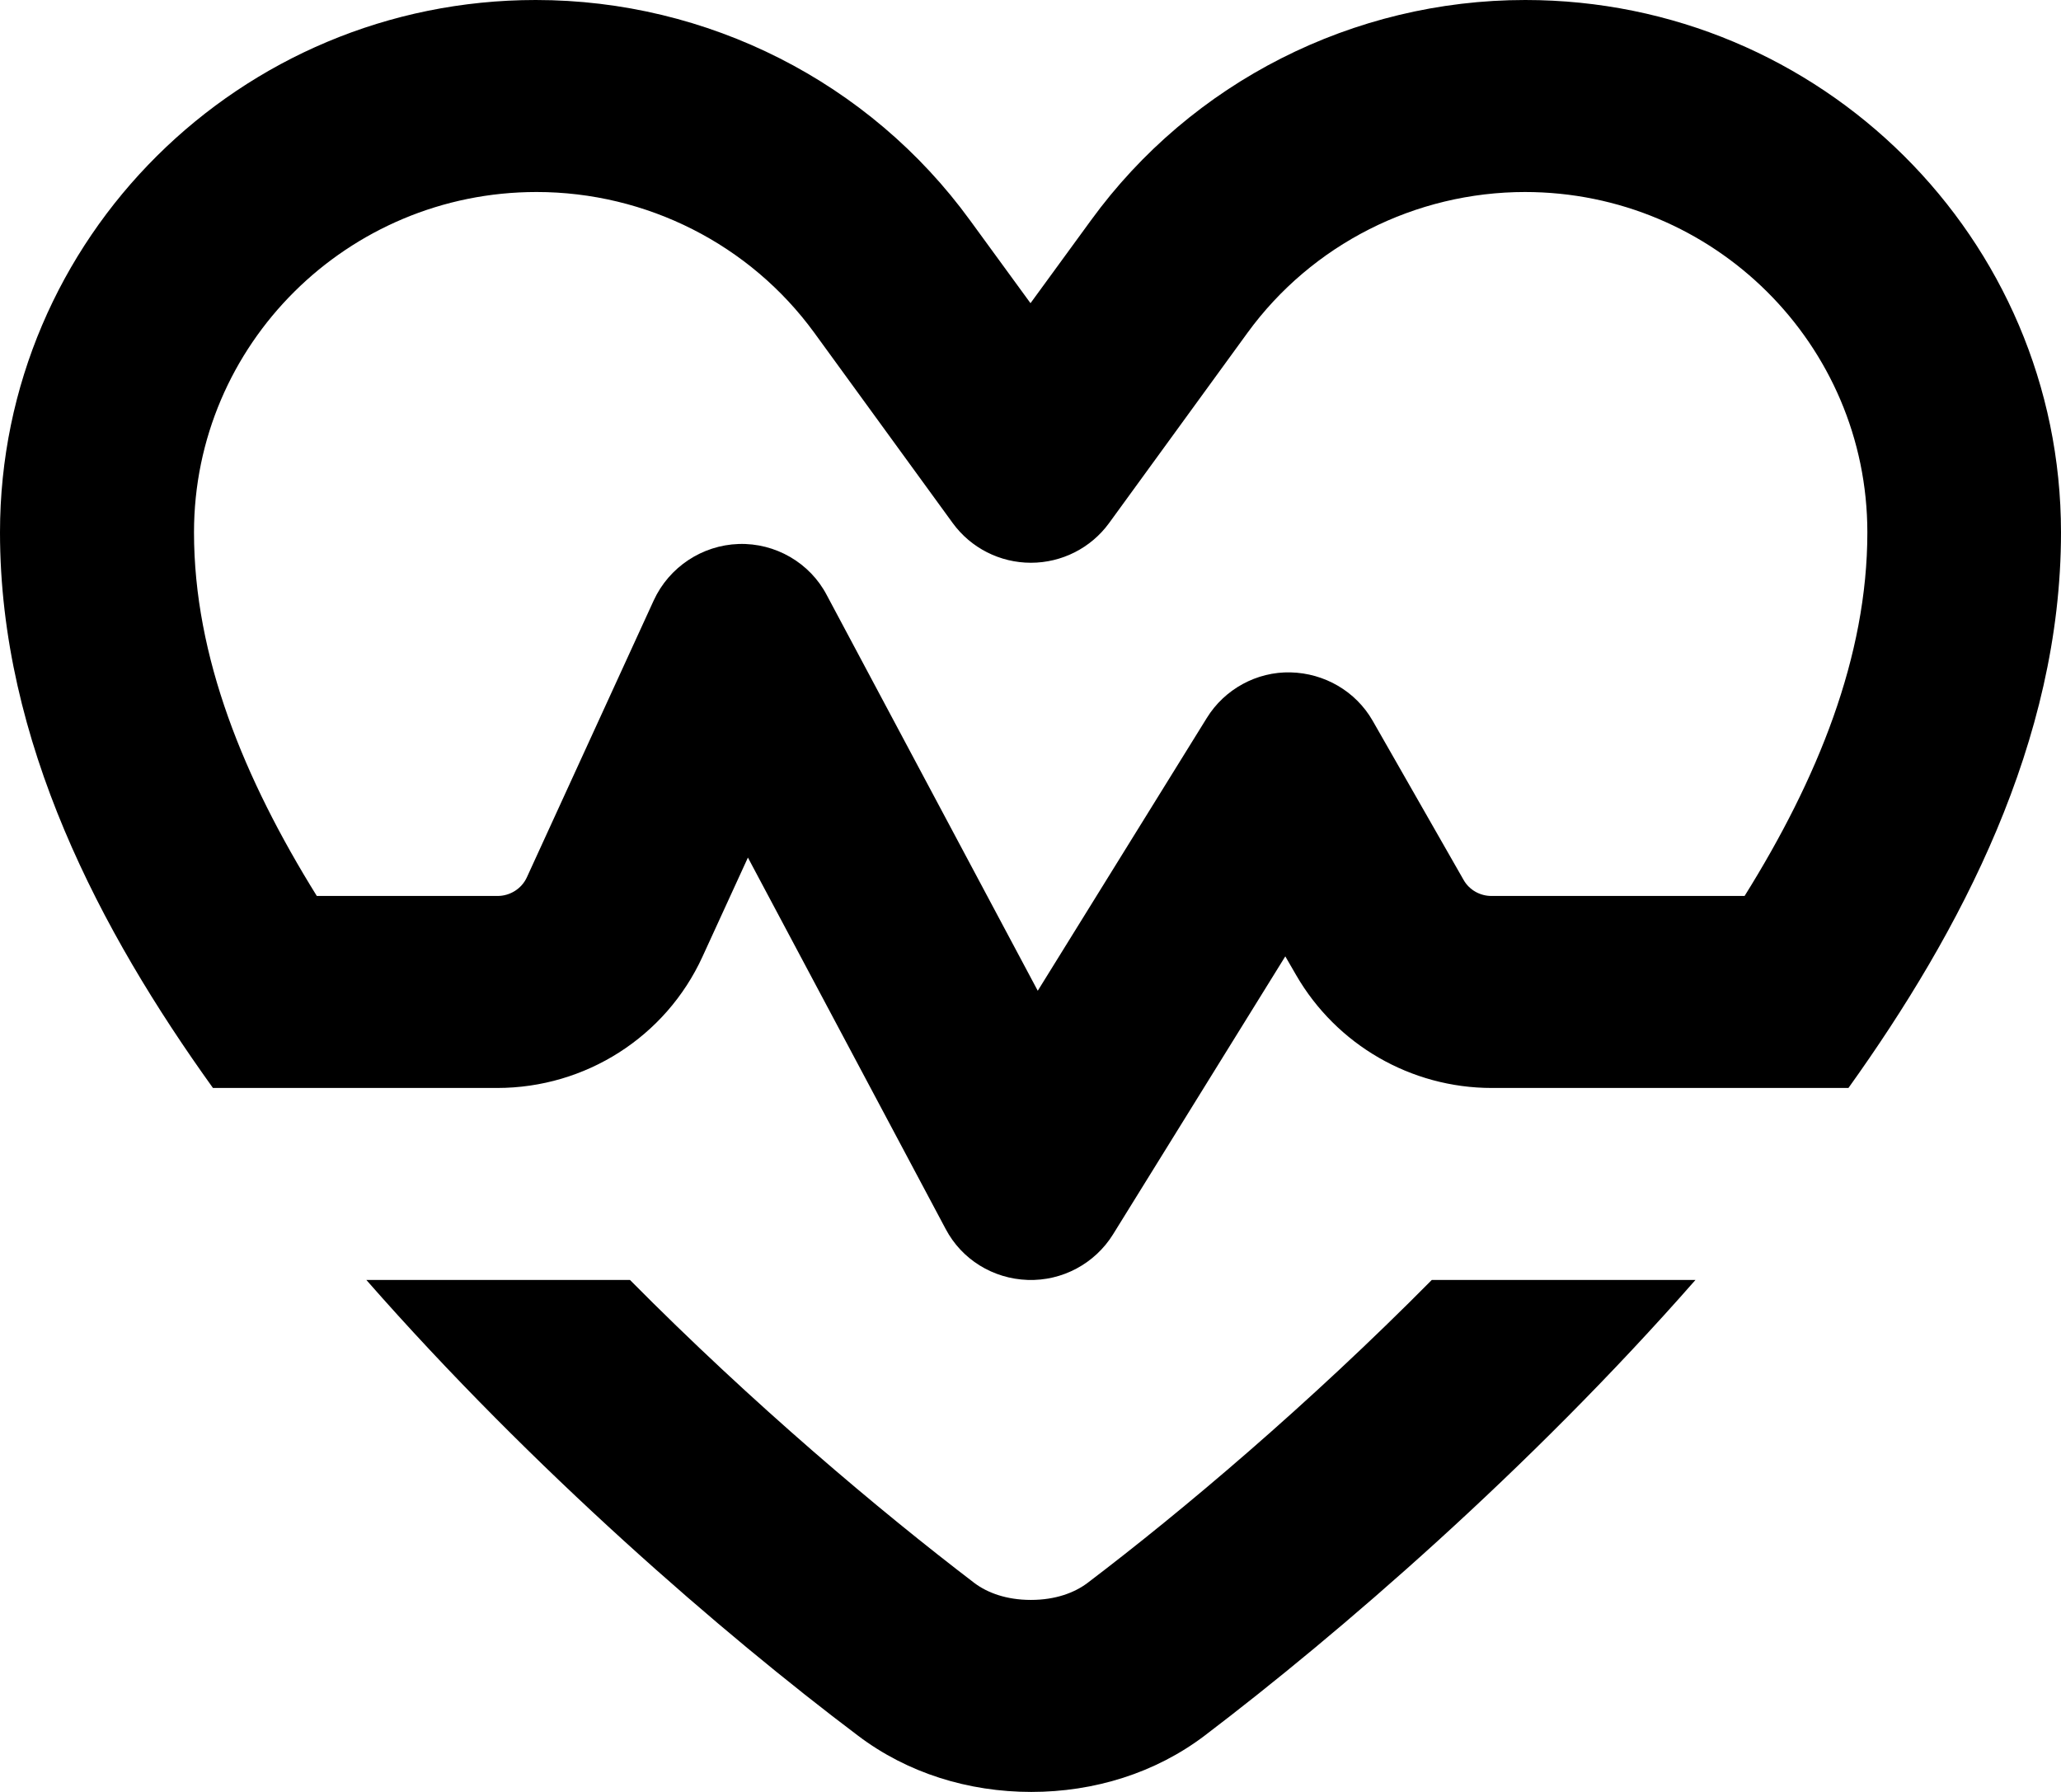
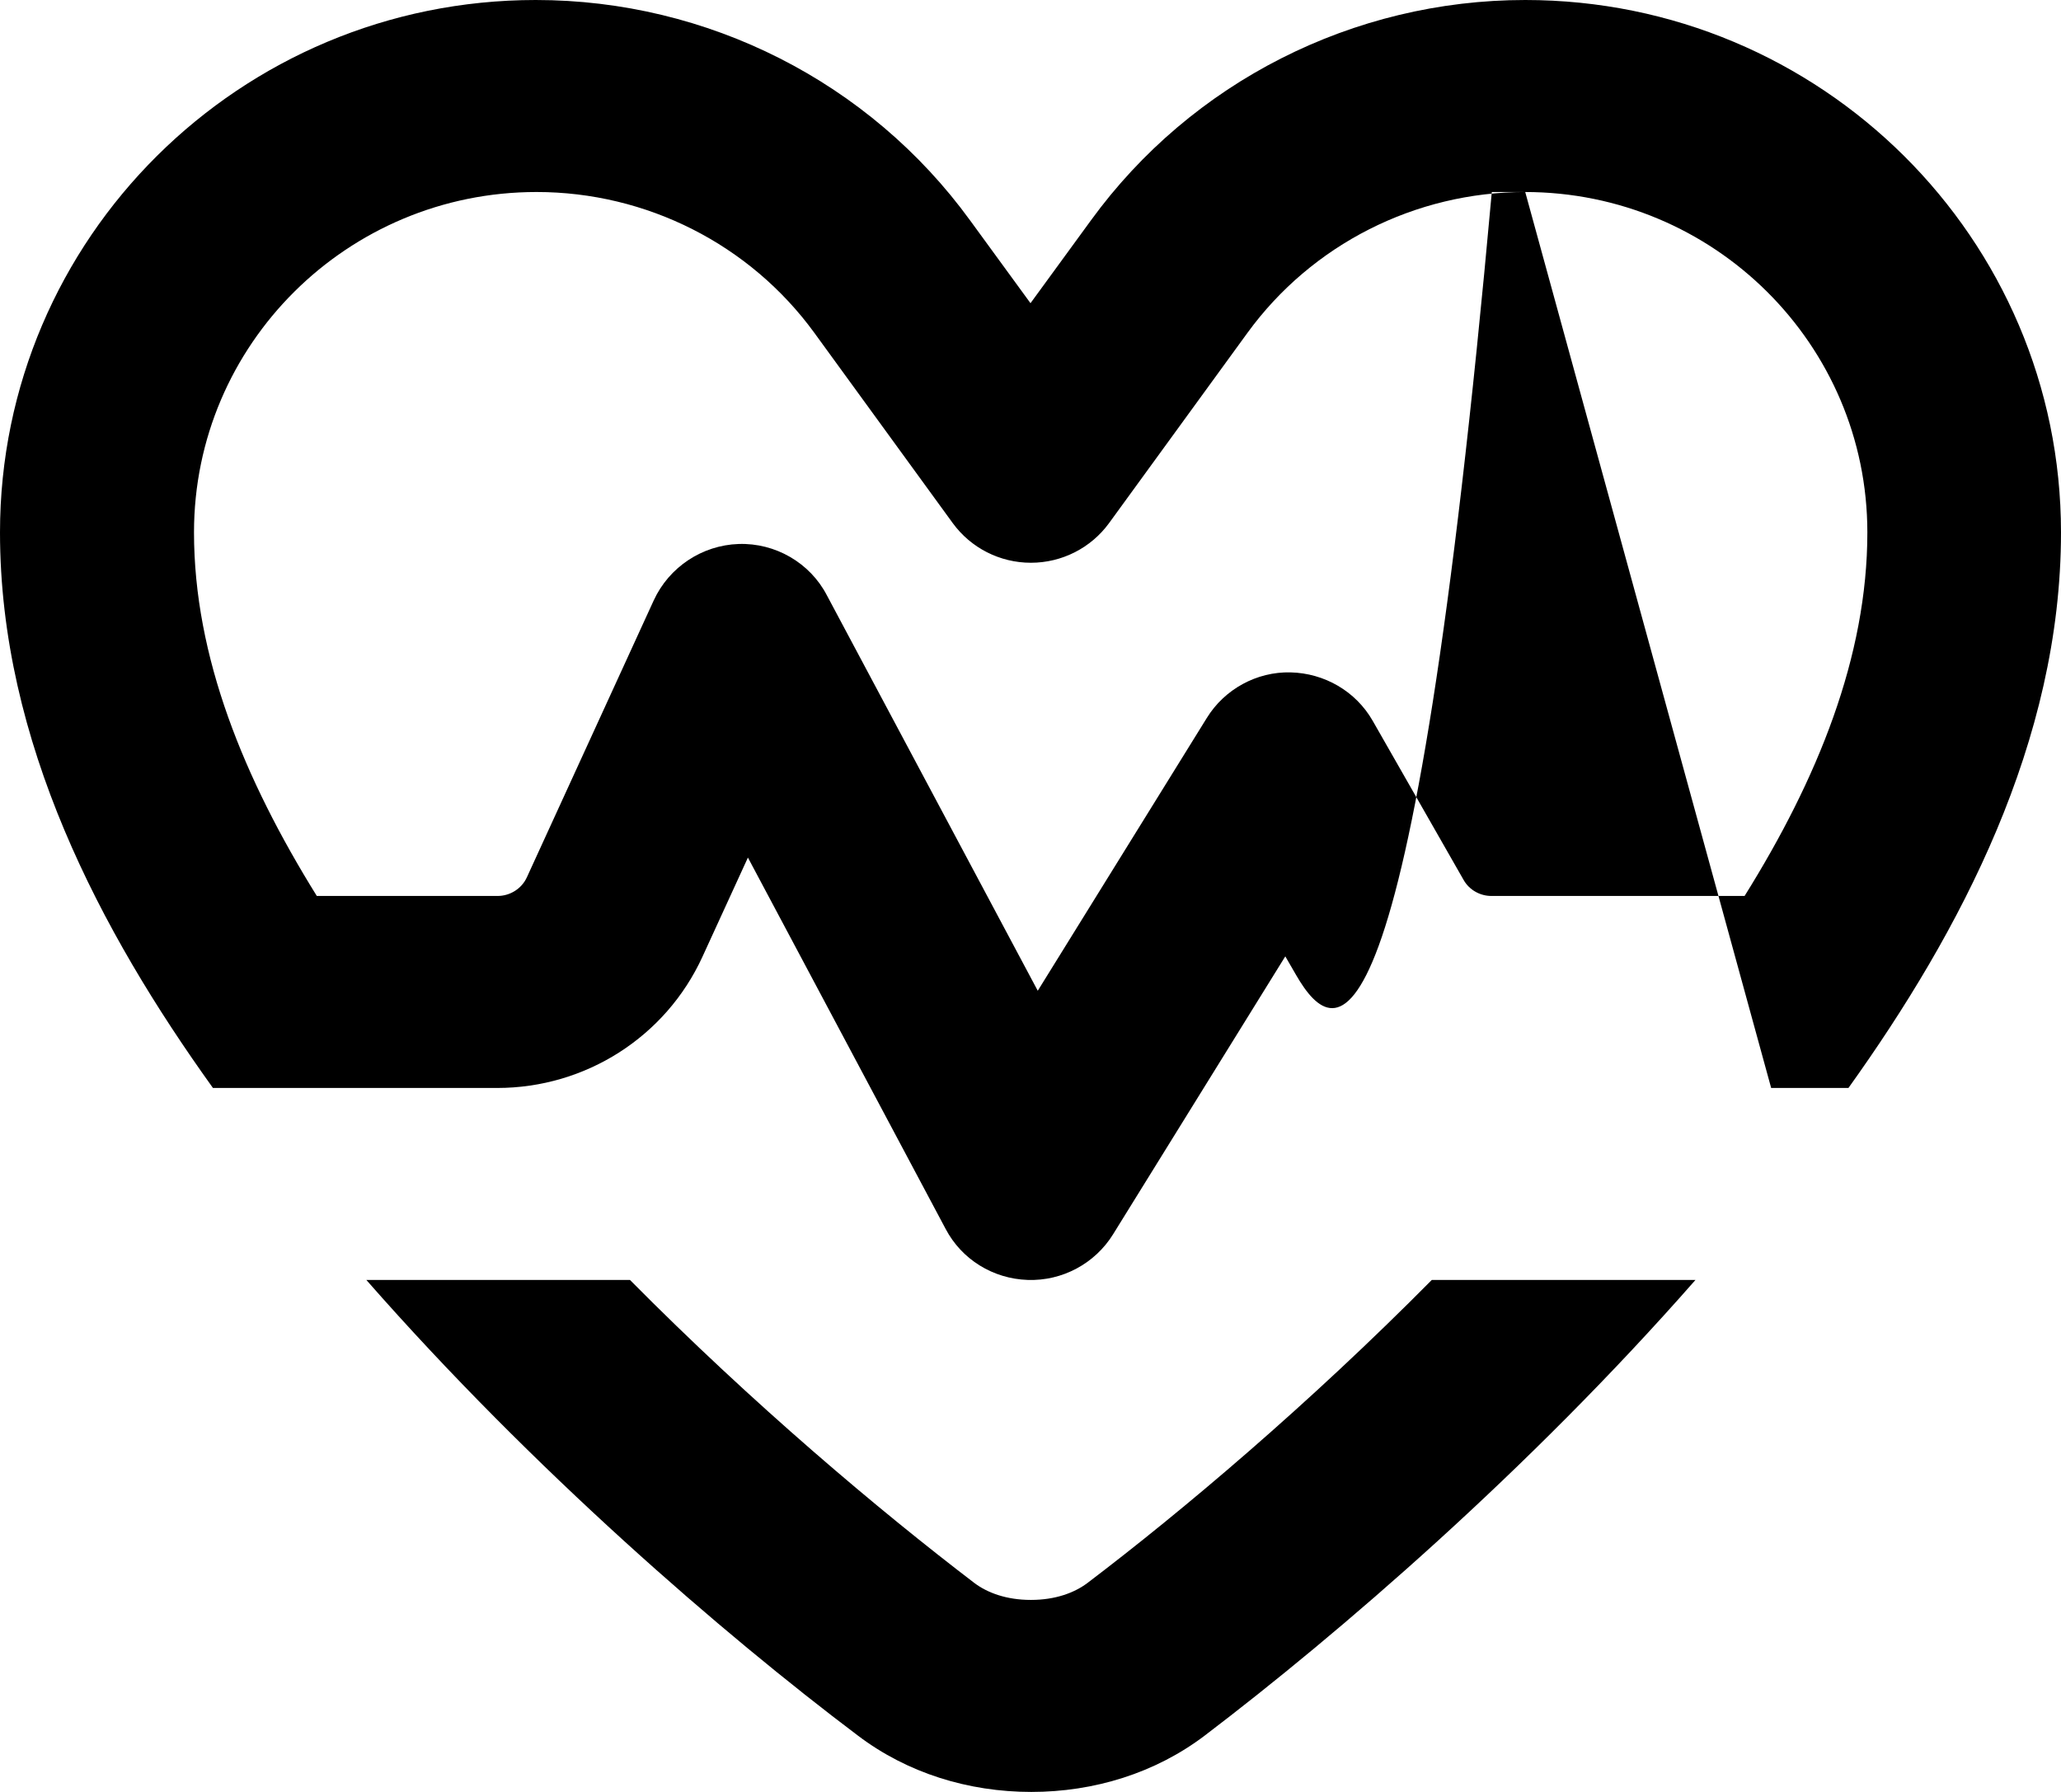
<svg xmlns="http://www.w3.org/2000/svg" width="46" height="40" viewBox="0 0 46 40" fill="none">
-   <path d="M34.042 4.286C31.589 4.286 29.28 5.455 27.843 7.429L24.752 11.679C24.348 12.232 23.701 12.562 23.009 12.562C22.317 12.562 21.67 12.232 21.266 11.679L18.175 7.429C16.738 5.455 14.429 4.286 11.976 4.286C7.754 4.286 4.33 7.688 4.33 11.884C4.33 14.661 5.445 17.384 7.071 20H11.105C11.383 20 11.644 19.839 11.761 19.58L14.591 13.402C14.932 12.661 15.669 12.17 16.486 12.143C17.304 12.116 18.077 12.562 18.454 13.286L23.162 22.116L26.935 16.027C27.331 15.384 28.049 14.991 28.804 15.009C29.559 15.027 30.259 15.429 30.637 16.089L32.667 19.643C32.793 19.866 33.035 20 33.287 20H38.938C40.565 17.393 41.678 14.661 41.678 11.884C41.678 7.688 38.255 4.286 34.033 4.286H34.042ZM39.531 24.286H33.296C31.49 24.286 29.828 23.321 28.93 21.768L28.687 21.348L24.842 27.554C24.438 28.205 23.71 28.598 22.937 28.571C22.165 28.545 21.464 28.116 21.104 27.429L16.693 19.143L15.678 21.357C14.86 23.143 13.072 24.286 11.096 24.286H4.753C2.246 20.795 0 16.554 0 11.884C0 5.321 5.355 0 11.958 0C15.794 0 19.406 1.83 21.652 4.92L23 6.768L24.348 4.92C26.594 1.83 30.206 0 34.042 0C40.645 0 46 5.321 46 11.884C46 16.554 43.754 20.795 41.256 24.286H39.531ZM8.176 28.571H14.06C16.81 31.348 19.622 33.714 21.751 35.339C22.039 35.554 22.461 35.714 23.009 35.714C23.557 35.714 23.979 35.554 24.267 35.339C26.396 33.723 29.208 31.348 31.957 28.571H37.842C34.114 32.821 29.873 36.473 26.89 38.741C25.785 39.58 24.419 40 23.018 40C21.616 40 20.251 39.58 19.146 38.741C16.136 36.473 11.904 32.821 8.176 28.571Z" fill="black" />
+   <path d="M34.042 4.286C31.589 4.286 29.28 5.455 27.843 7.429L24.752 11.679C24.348 12.232 23.701 12.562 23.009 12.562C22.317 12.562 21.67 12.232 21.266 11.679L18.175 7.429C16.738 5.455 14.429 4.286 11.976 4.286C7.754 4.286 4.33 7.688 4.33 11.884C4.33 14.661 5.445 17.384 7.071 20H11.105C11.383 20 11.644 19.839 11.761 19.58L14.591 13.402C14.932 12.661 15.669 12.17 16.486 12.143C17.304 12.116 18.077 12.562 18.454 13.286L23.162 22.116L26.935 16.027C27.331 15.384 28.049 14.991 28.804 15.009C29.559 15.027 30.259 15.429 30.637 16.089L32.667 19.643C32.793 19.866 33.035 20 33.287 20H38.938C40.565 17.393 41.678 14.661 41.678 11.884C41.678 7.688 38.255 4.286 34.033 4.286H34.042ZH33.296C31.49 24.286 29.828 23.321 28.93 21.768L28.687 21.348L24.842 27.554C24.438 28.205 23.71 28.598 22.937 28.571C22.165 28.545 21.464 28.116 21.104 27.429L16.693 19.143L15.678 21.357C14.86 23.143 13.072 24.286 11.096 24.286H4.753C2.246 20.795 0 16.554 0 11.884C0 5.321 5.355 0 11.958 0C15.794 0 19.406 1.83 21.652 4.92L23 6.768L24.348 4.92C26.594 1.83 30.206 0 34.042 0C40.645 0 46 5.321 46 11.884C46 16.554 43.754 20.795 41.256 24.286H39.531ZM8.176 28.571H14.06C16.81 31.348 19.622 33.714 21.751 35.339C22.039 35.554 22.461 35.714 23.009 35.714C23.557 35.714 23.979 35.554 24.267 35.339C26.396 33.723 29.208 31.348 31.957 28.571H37.842C34.114 32.821 29.873 36.473 26.89 38.741C25.785 39.58 24.419 40 23.018 40C21.616 40 20.251 39.58 19.146 38.741C16.136 36.473 11.904 32.821 8.176 28.571Z" fill="black" />
</svg>